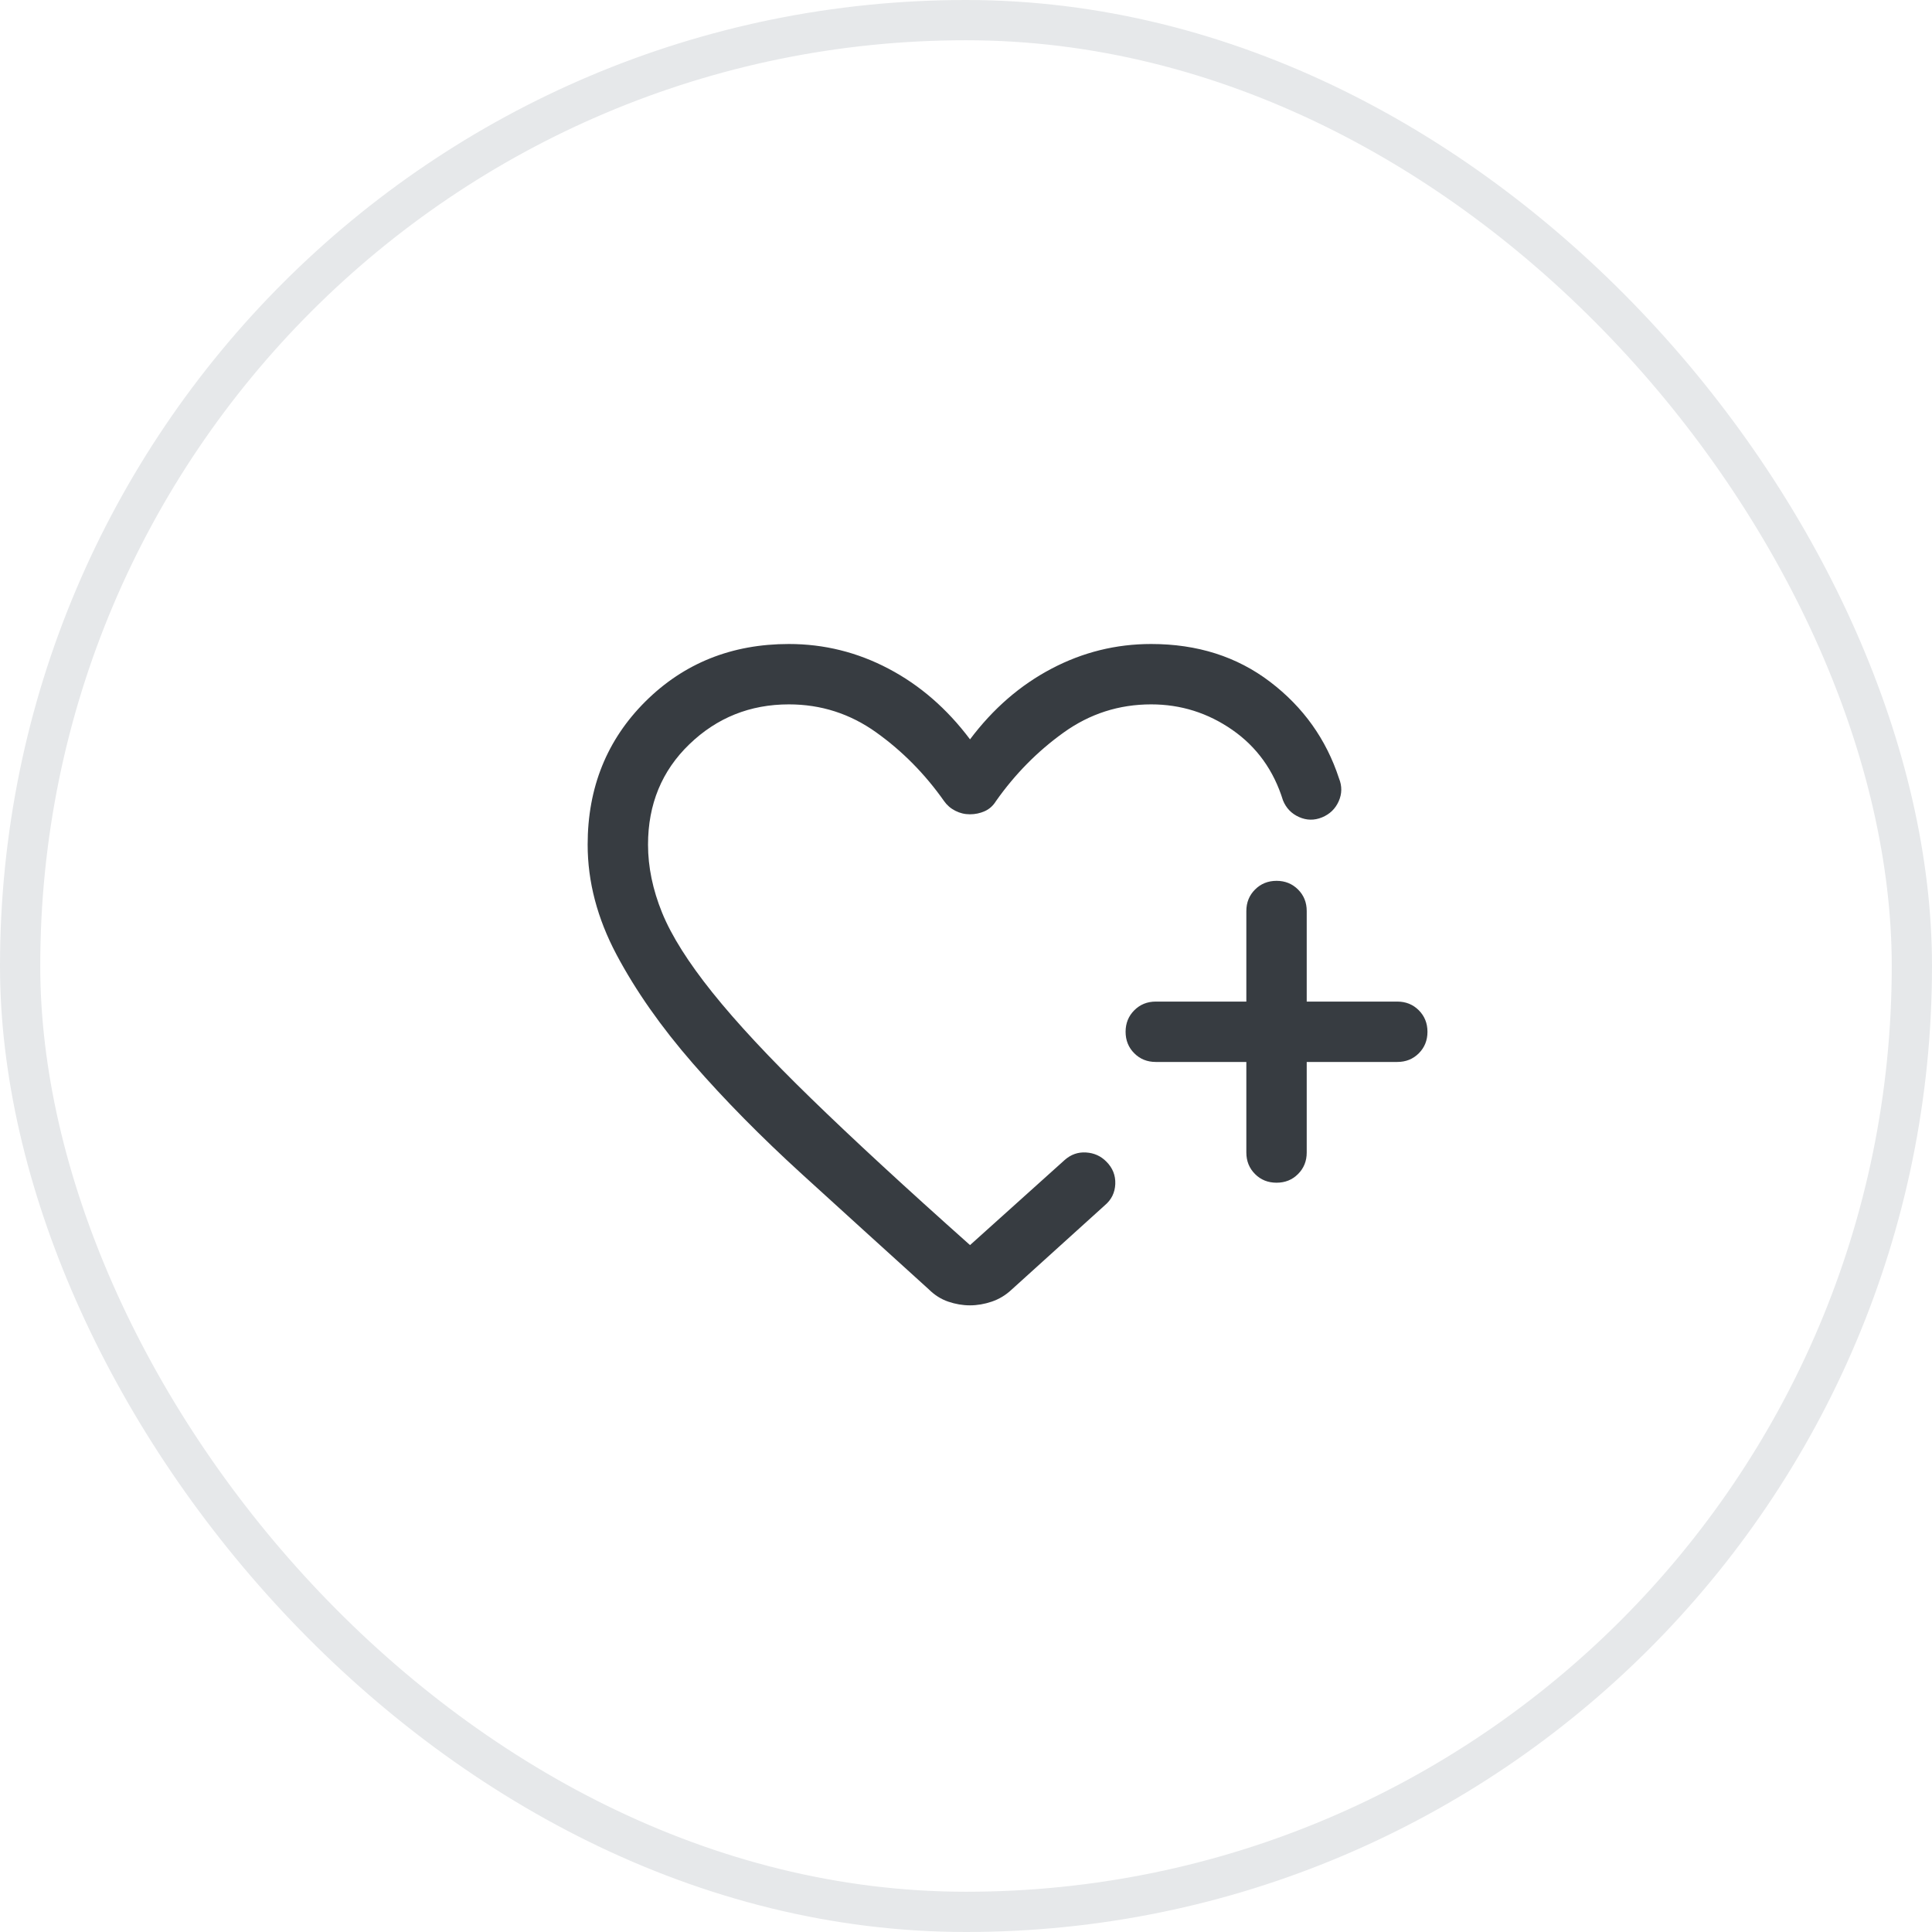
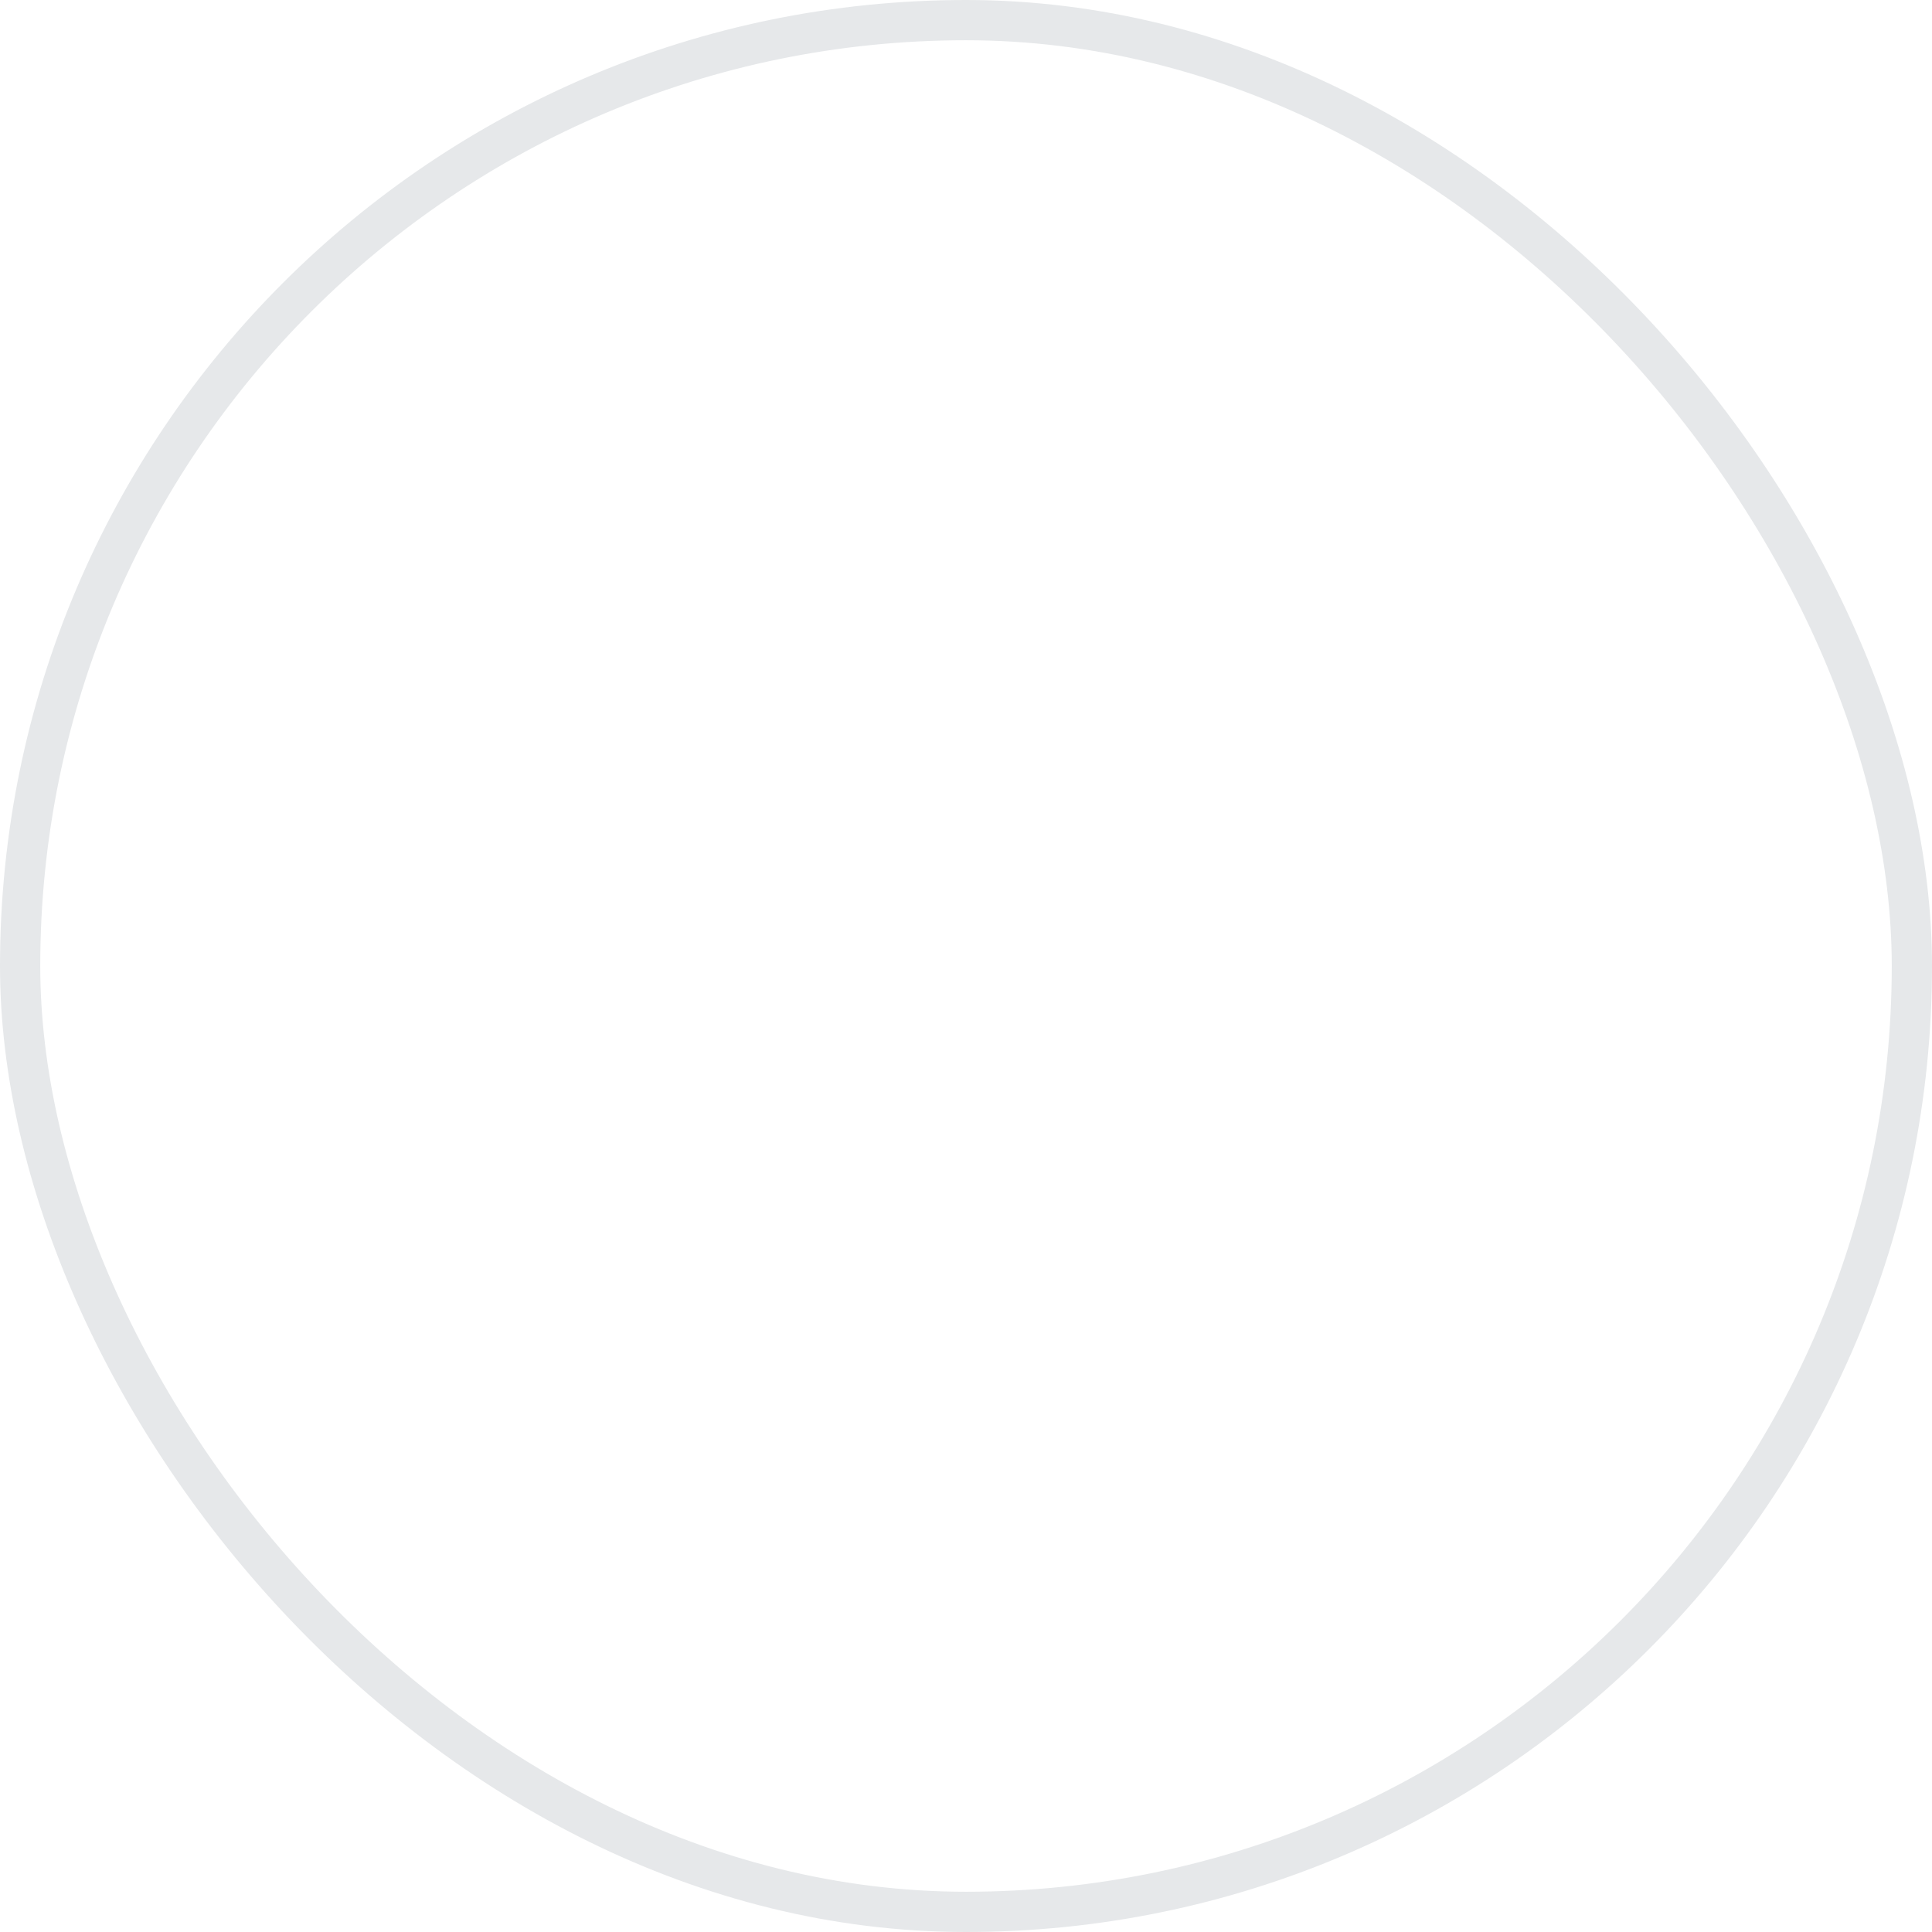
<svg xmlns="http://www.w3.org/2000/svg" width="48" height="48" viewBox="0 0 48 48" fill="none">
  <rect x="0.5" y="0.5" width="47" height="47" rx="23.5" stroke="#E6E8EA" />
  <mask id="mask0_3090_9580" style="mask-type:alpha" maskUnits="userSpaceOnUse" x="12" y="12" width="24" height="24">
    <rect x="12" y="12" width="24" height="24" fill="#D9D9D9" />
  </mask>
  <g mask="url(#mask0_3090_9580)">
-     <path d="M14.6 20.985C14.6 19.565 15.079 18.38 16.035 17.428C16.993 16.476 18.181 16 19.6 16C20.473 16 21.298 16.204 22.075 16.613C22.852 17.021 23.527 17.606 24.1 18.369C24.673 17.606 25.348 17.021 26.125 16.613C26.902 16.204 27.727 16 28.6 16C29.747 16 30.732 16.313 31.555 16.94C32.379 17.567 32.949 18.367 33.267 19.338C33.345 19.531 33.343 19.721 33.259 19.909C33.175 20.096 33.037 20.229 32.844 20.308C32.652 20.386 32.462 20.383 32.274 20.299C32.086 20.215 31.953 20.077 31.875 19.884C31.645 19.141 31.226 18.558 30.617 18.134C30.008 17.711 29.336 17.5 28.6 17.5C27.801 17.5 27.077 17.733 26.428 18.198C25.779 18.663 25.217 19.232 24.744 19.904C24.672 20.02 24.579 20.103 24.464 20.154C24.349 20.205 24.227 20.231 24.098 20.231C23.968 20.231 23.847 20.202 23.733 20.143C23.619 20.085 23.527 20.005 23.456 19.904C22.983 19.232 22.422 18.663 21.772 18.198C21.123 17.733 20.399 17.5 19.6 17.5C18.637 17.5 17.813 17.83 17.128 18.49C16.443 19.15 16.1 19.982 16.1 20.985C16.1 21.54 16.217 22.104 16.45 22.677C16.683 23.249 17.1 23.91 17.7 24.659C18.3 25.408 19.117 26.285 20.15 27.289C21.183 28.294 22.5 29.509 24.1 30.934L26.45 28.821C26.605 28.683 26.783 28.62 26.983 28.633C27.182 28.645 27.351 28.721 27.488 28.861C27.644 29.017 27.717 29.201 27.709 29.416C27.7 29.631 27.613 29.808 27.448 29.946L25.127 32.046C24.982 32.181 24.819 32.278 24.639 32.339C24.459 32.4 24.278 32.431 24.098 32.431C23.917 32.431 23.738 32.4 23.559 32.339C23.38 32.278 23.218 32.175 23.073 32.031C21.99 31.05 20.939 30.096 19.922 29.169C18.905 28.242 18.002 27.326 17.215 26.422C16.427 25.517 15.794 24.615 15.316 23.715C14.839 22.815 14.6 21.905 14.6 20.985ZM30.965 26.384H28.715C28.503 26.384 28.325 26.313 28.181 26.169C28.037 26.025 27.965 25.847 27.965 25.634C27.965 25.422 28.037 25.244 28.181 25.1C28.325 24.956 28.503 24.884 28.715 24.884H30.965V22.634C30.965 22.422 31.037 22.244 31.181 22.1C31.325 21.956 31.503 21.884 31.716 21.884C31.928 21.884 32.106 21.956 32.25 22.1C32.394 22.244 32.465 22.422 32.465 22.634V24.884H34.715C34.928 24.884 35.106 24.956 35.25 25.1C35.393 25.244 35.465 25.422 35.465 25.635C35.465 25.847 35.393 26.026 35.25 26.169C35.106 26.313 34.928 26.384 34.715 26.384H32.465V28.634C32.465 28.847 32.393 29.025 32.249 29.169C32.106 29.313 31.928 29.384 31.715 29.384C31.503 29.384 31.324 29.313 31.181 29.169C31.037 29.025 30.965 28.847 30.965 28.634V26.384Z" fill="#373C41" />
-   </g>
+     </g>
</svg>